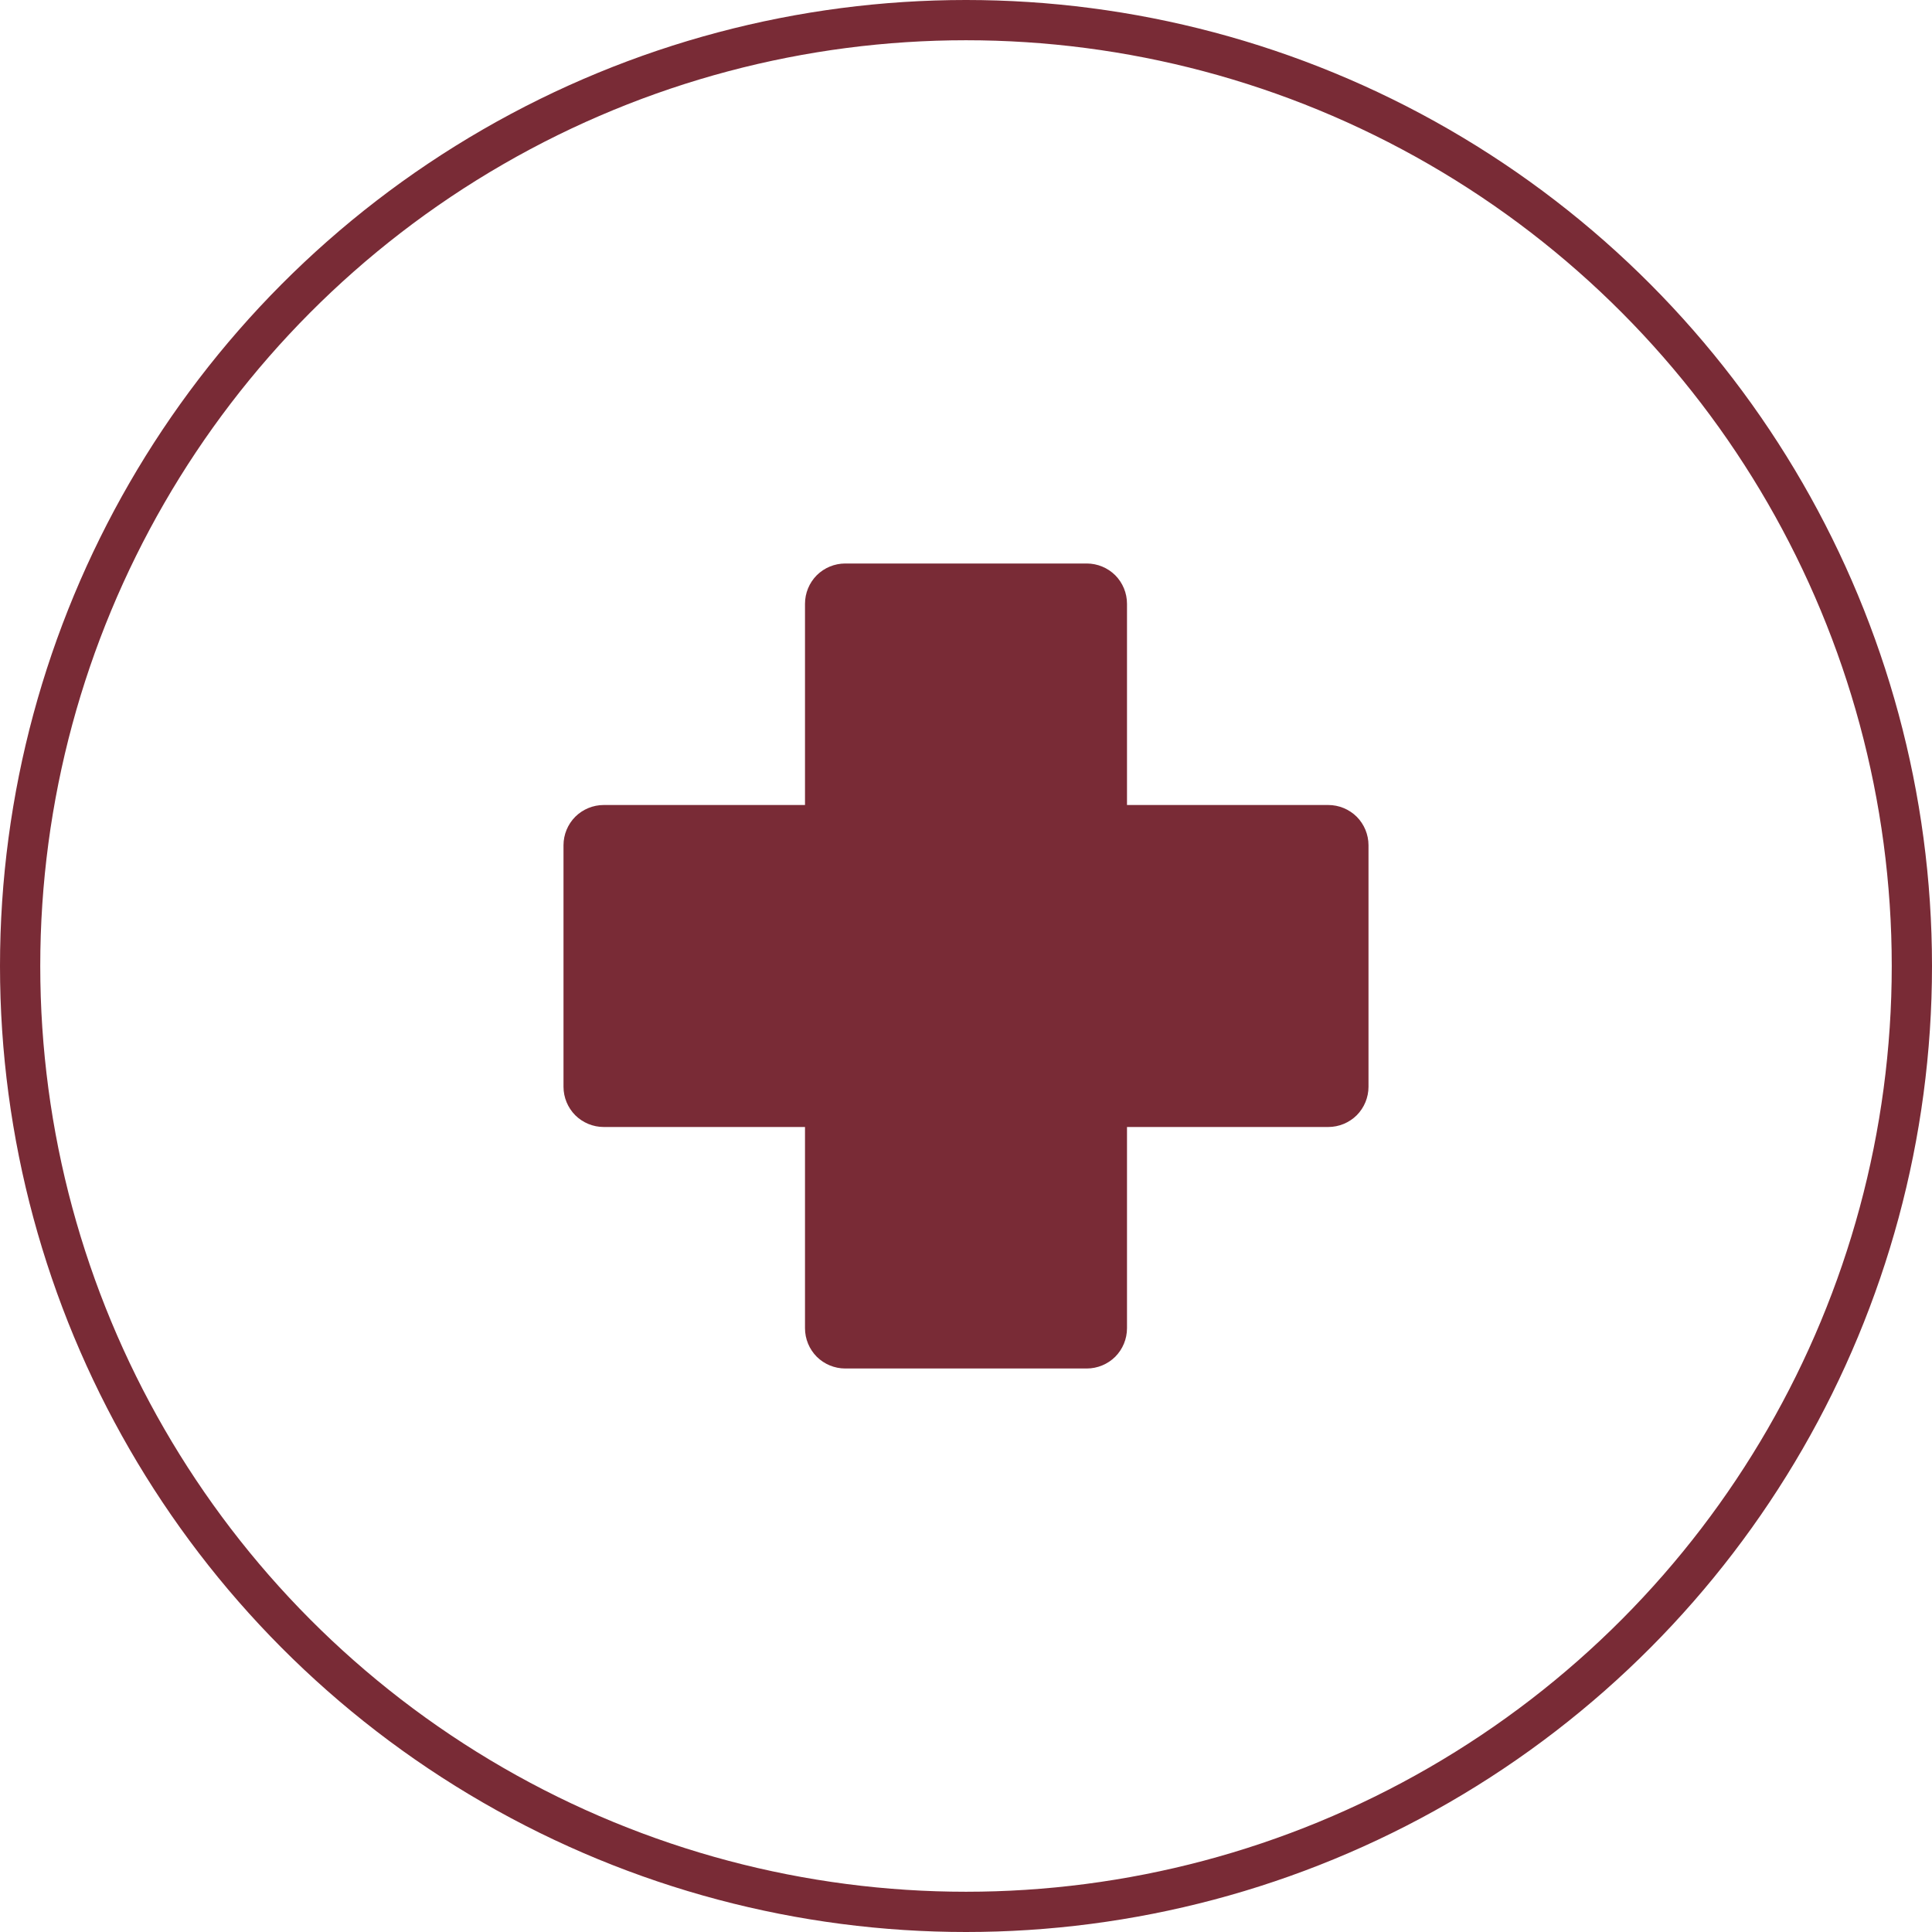
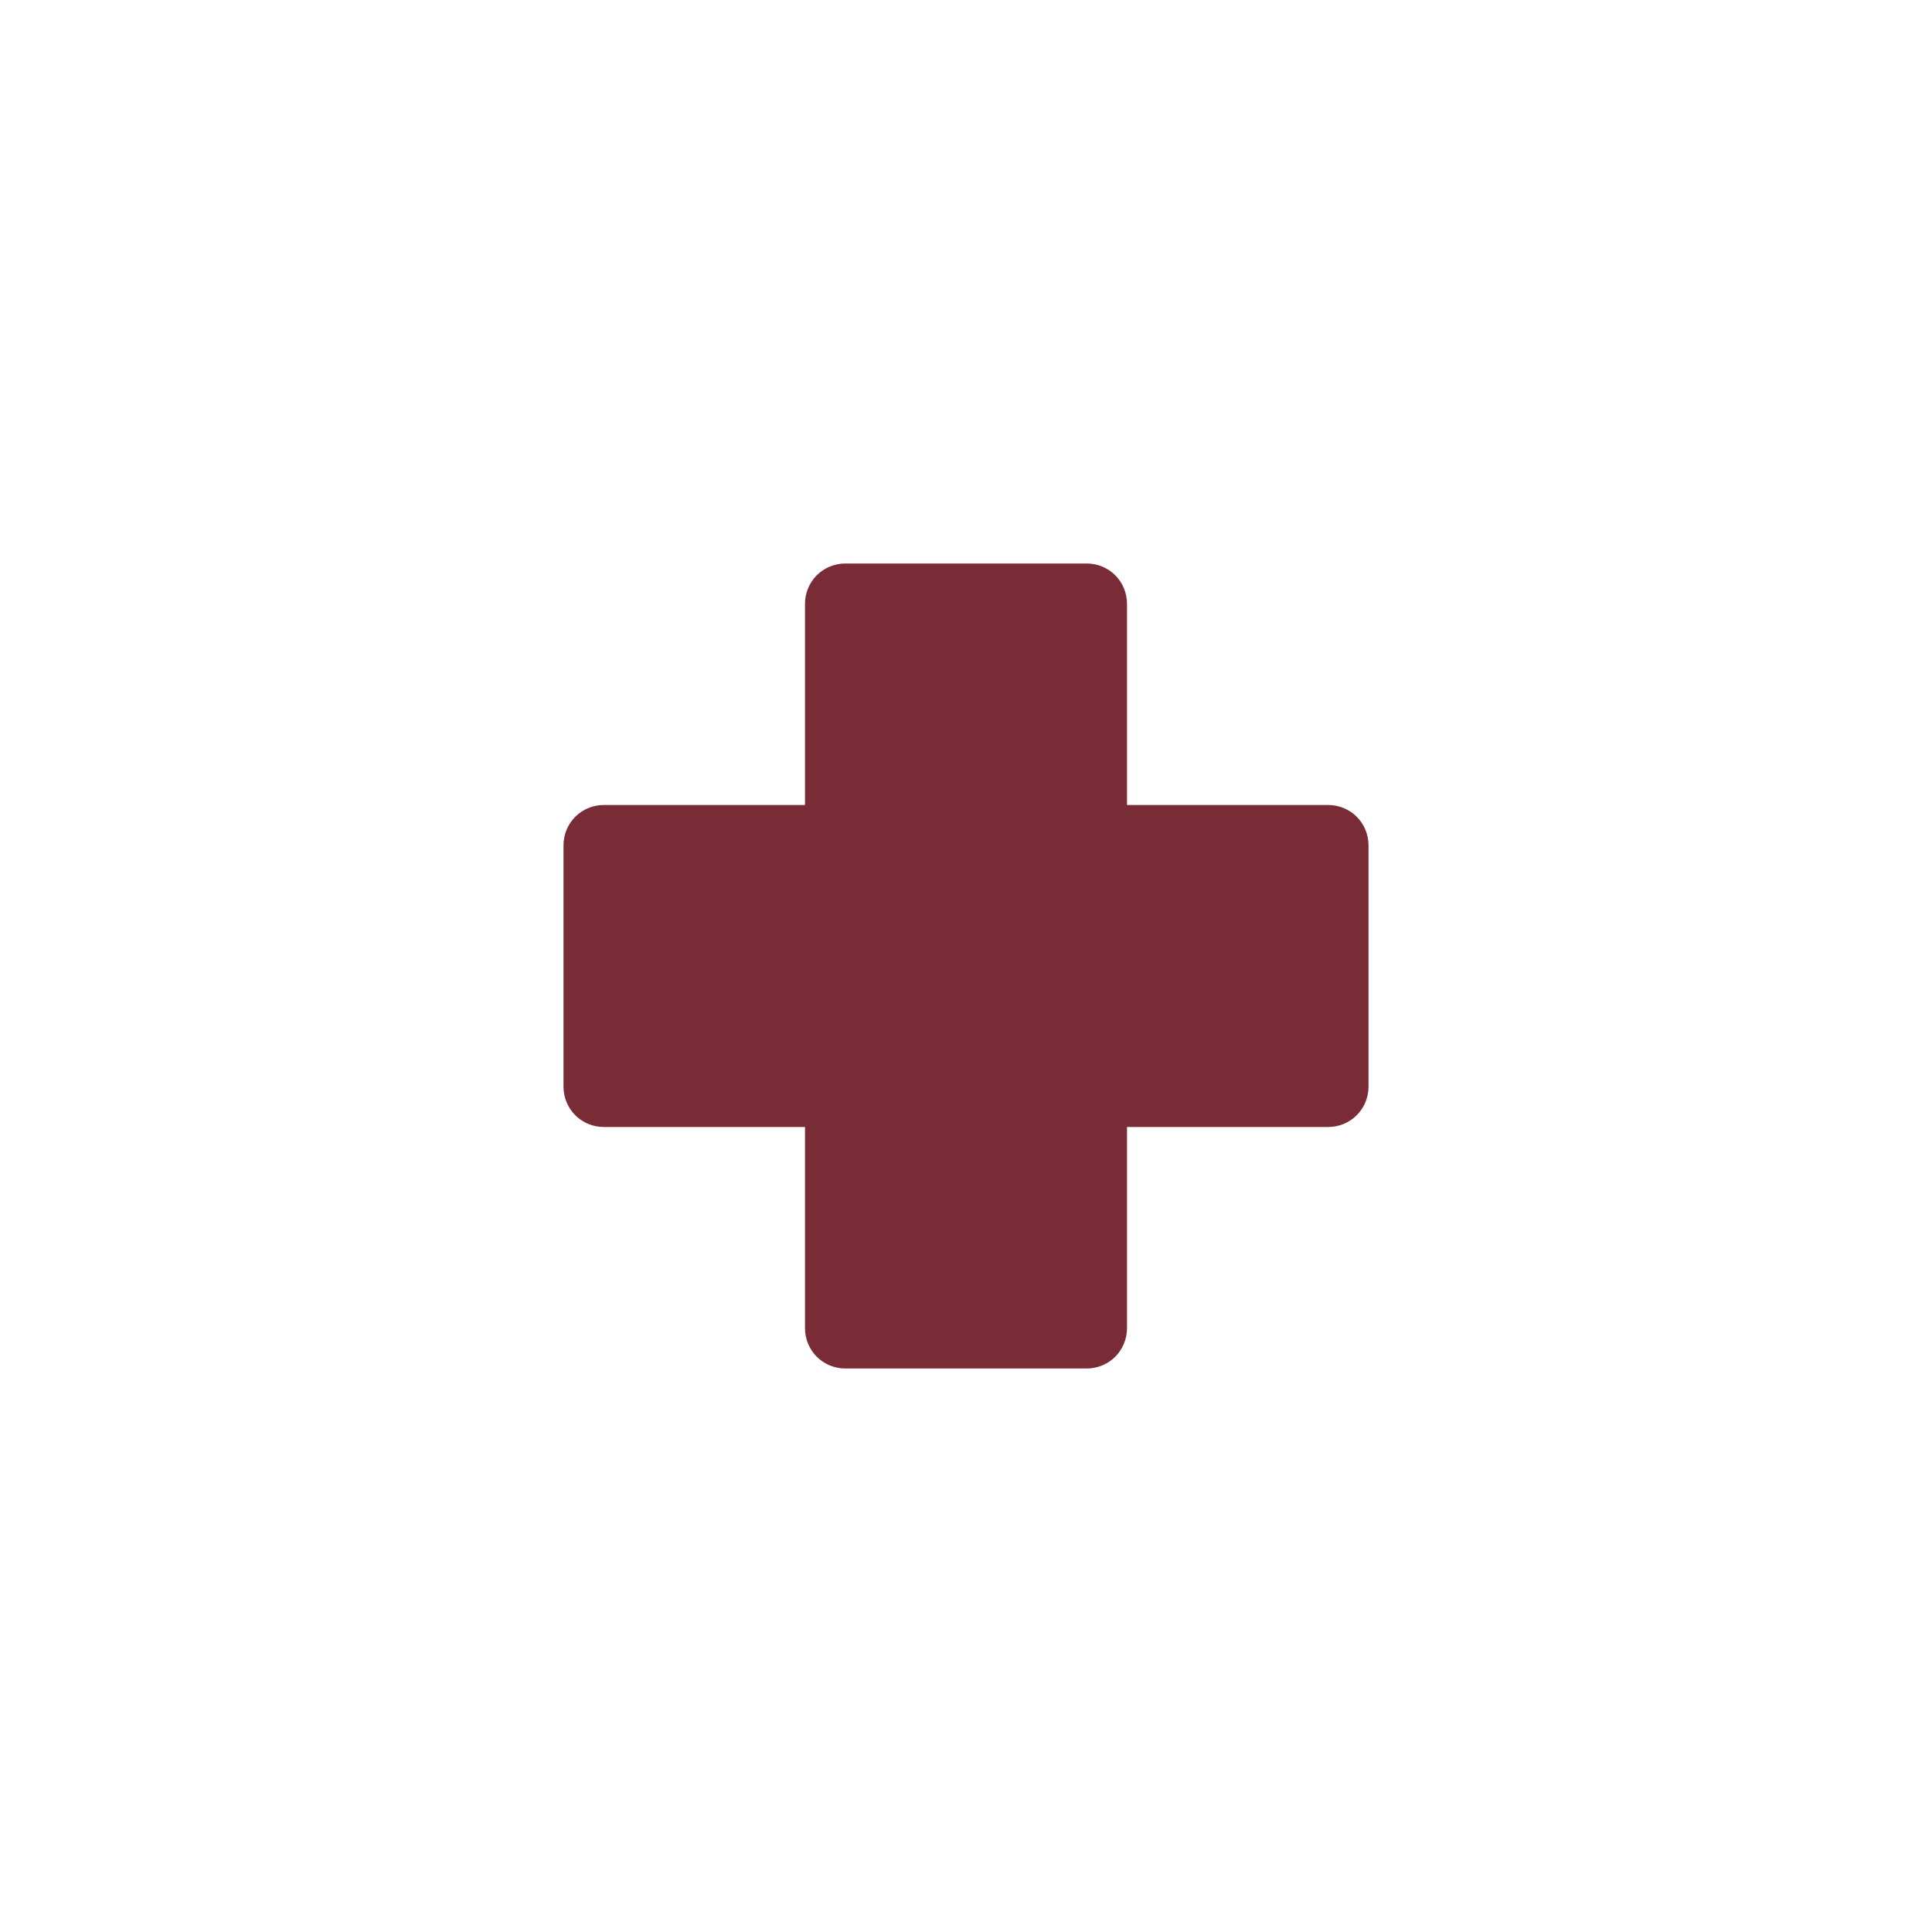
<svg xmlns="http://www.w3.org/2000/svg" width="24" height="24" viewBox="0 0 24 24" fill="none">
  <path d="M14 7.5C14 7.367 13.947 7.24 13.854 7.146C13.76 7.053 13.633 7 13.5 7H10.5C10.367 7 10.24 7.053 10.146 7.146C10.053 7.24 10 7.367 10 7.5V10H7.5C7.367 10 7.24 10.053 7.146 10.146C7.053 10.24 7 10.367 7 10.5V13.5C7 13.633 7.053 13.76 7.146 13.854C7.24 13.947 7.367 14 7.5 14H10V16.5C10 16.633 10.053 16.76 10.146 16.854C10.24 16.947 10.367 17 10.5 17H13.5C13.633 17 13.76 16.947 13.854 16.854C13.947 16.76 14 16.633 14 16.5V14H16.5C16.633 14 16.76 13.947 16.854 13.854C16.947 13.76 17 13.633 17 13.5V10.5C17 10.367 16.947 10.24 16.854 10.146C16.76 10.053 16.633 10 16.5 10H14V7.5Z" fill="#792B36" />
-   <circle cx="12" cy="12" r="11.75" stroke="#792B36" stroke-width="0.5" />
</svg>